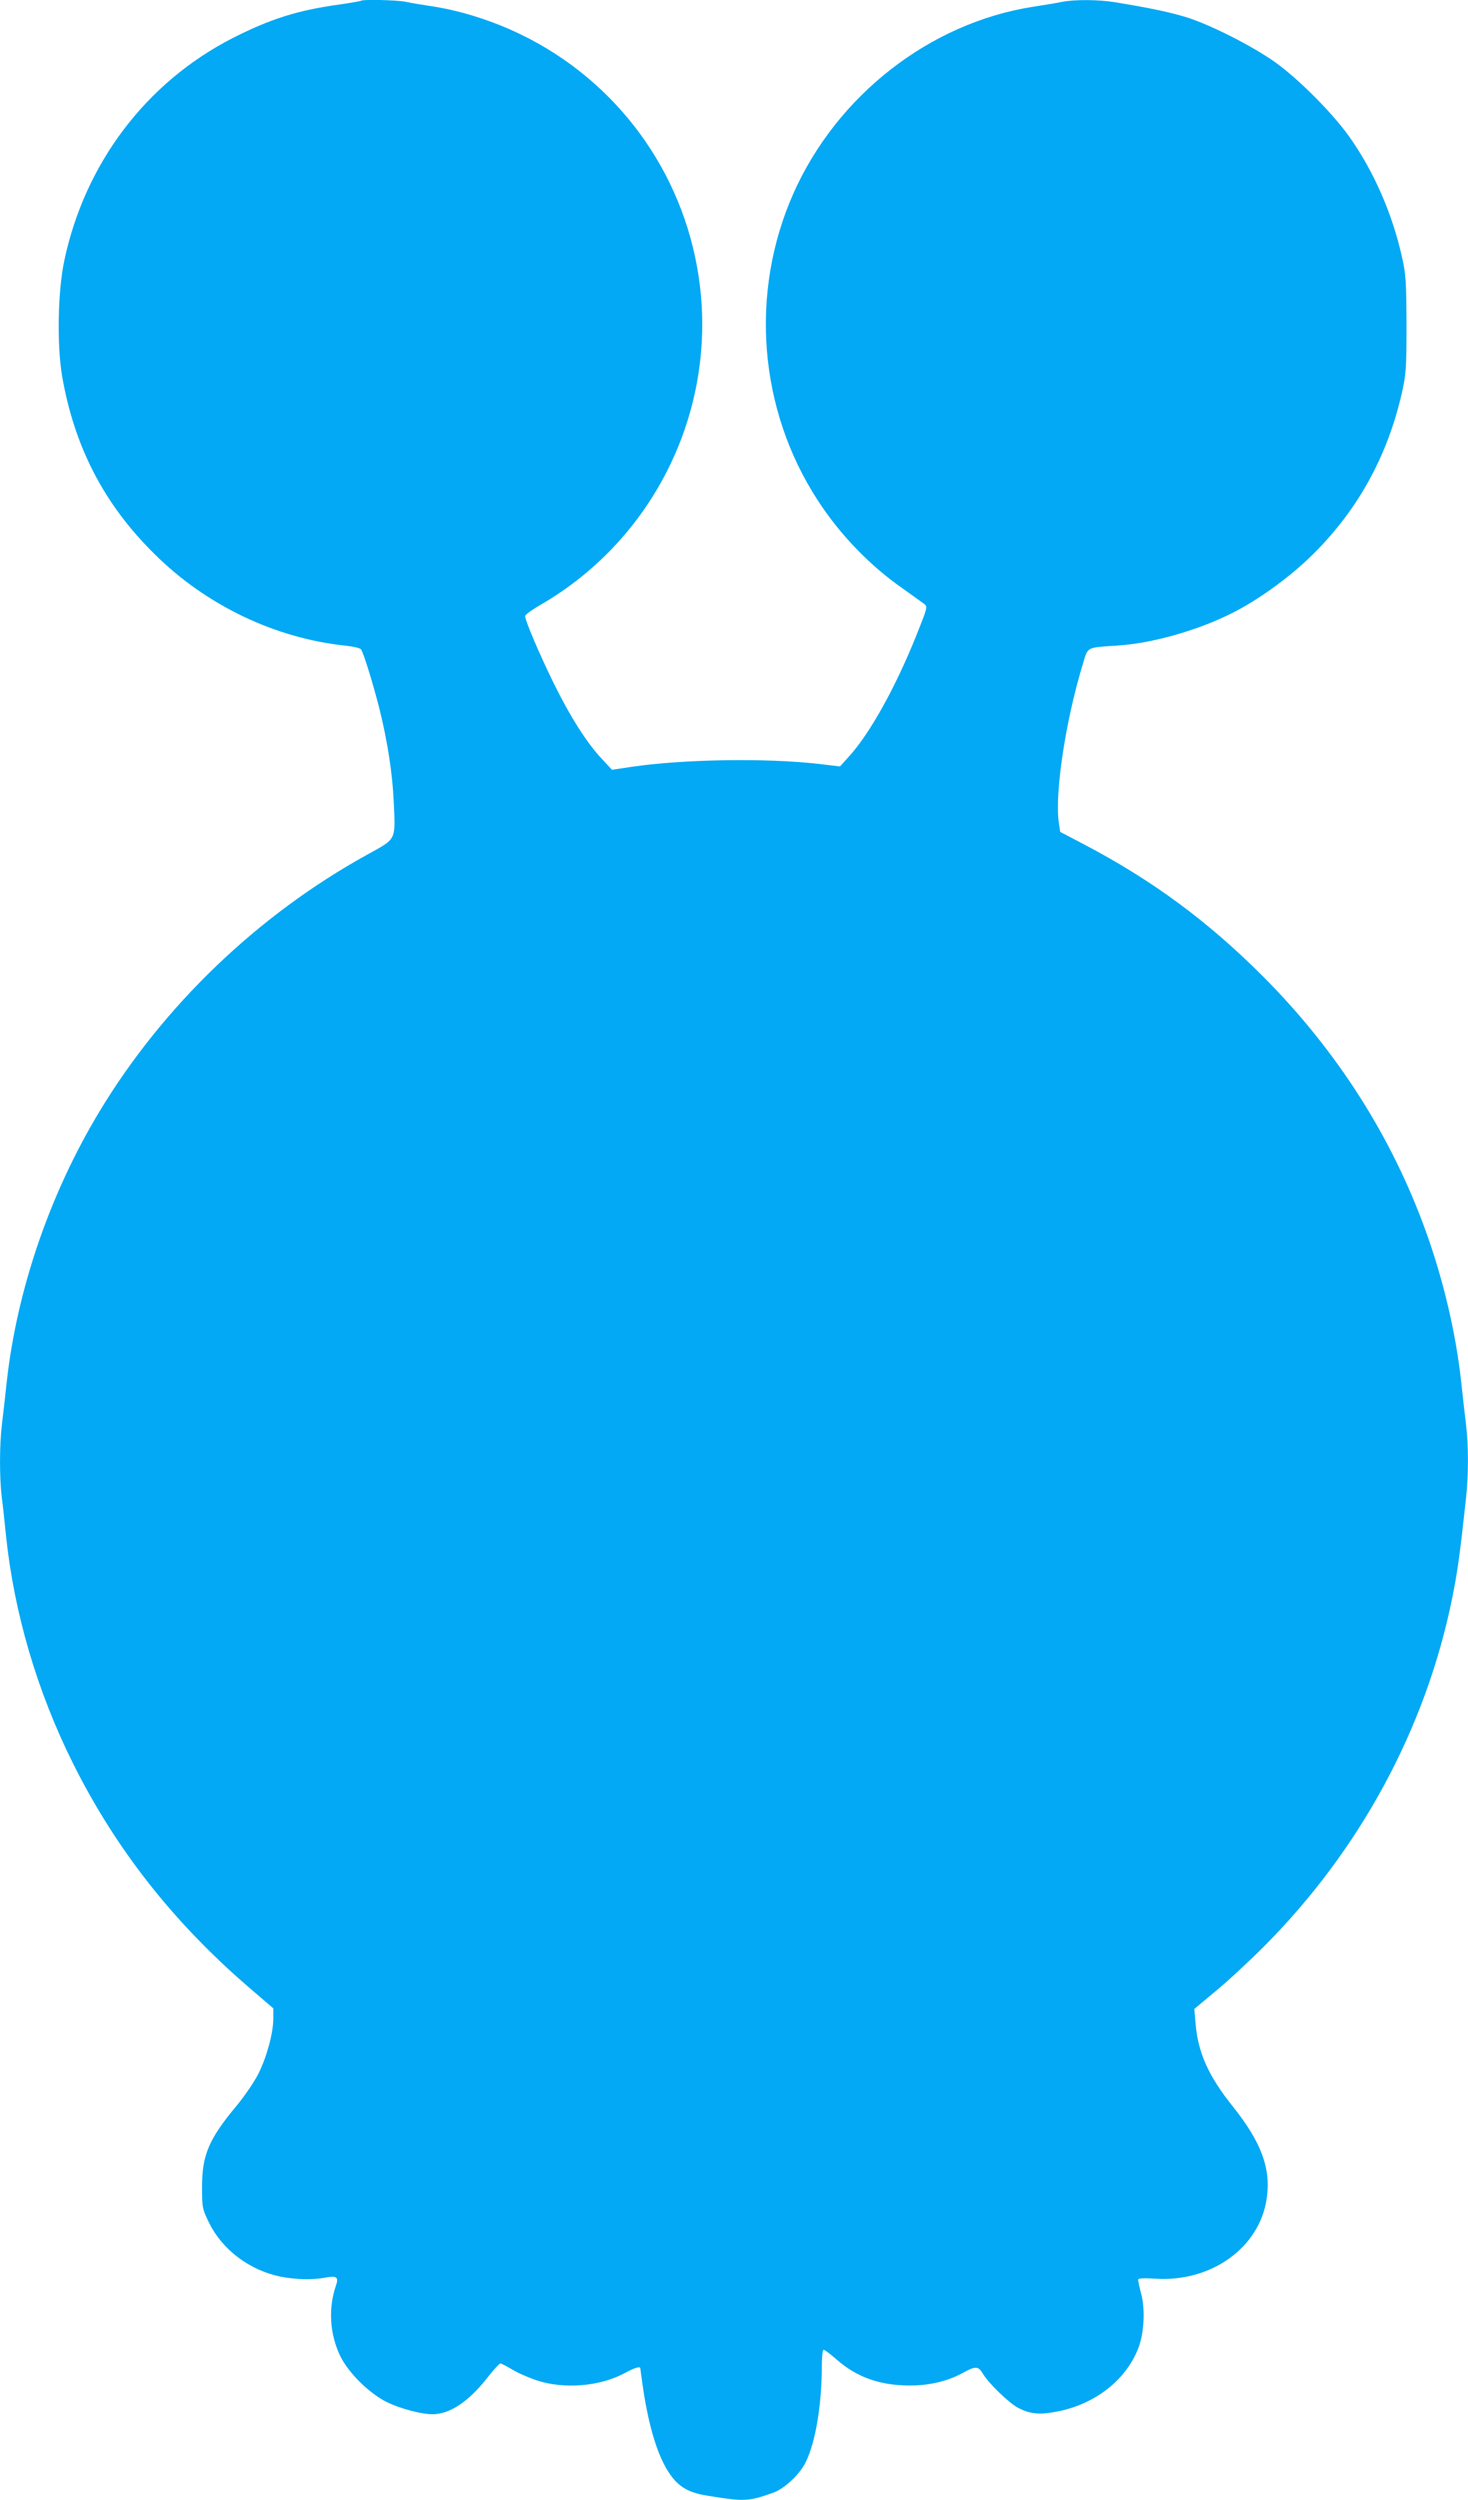
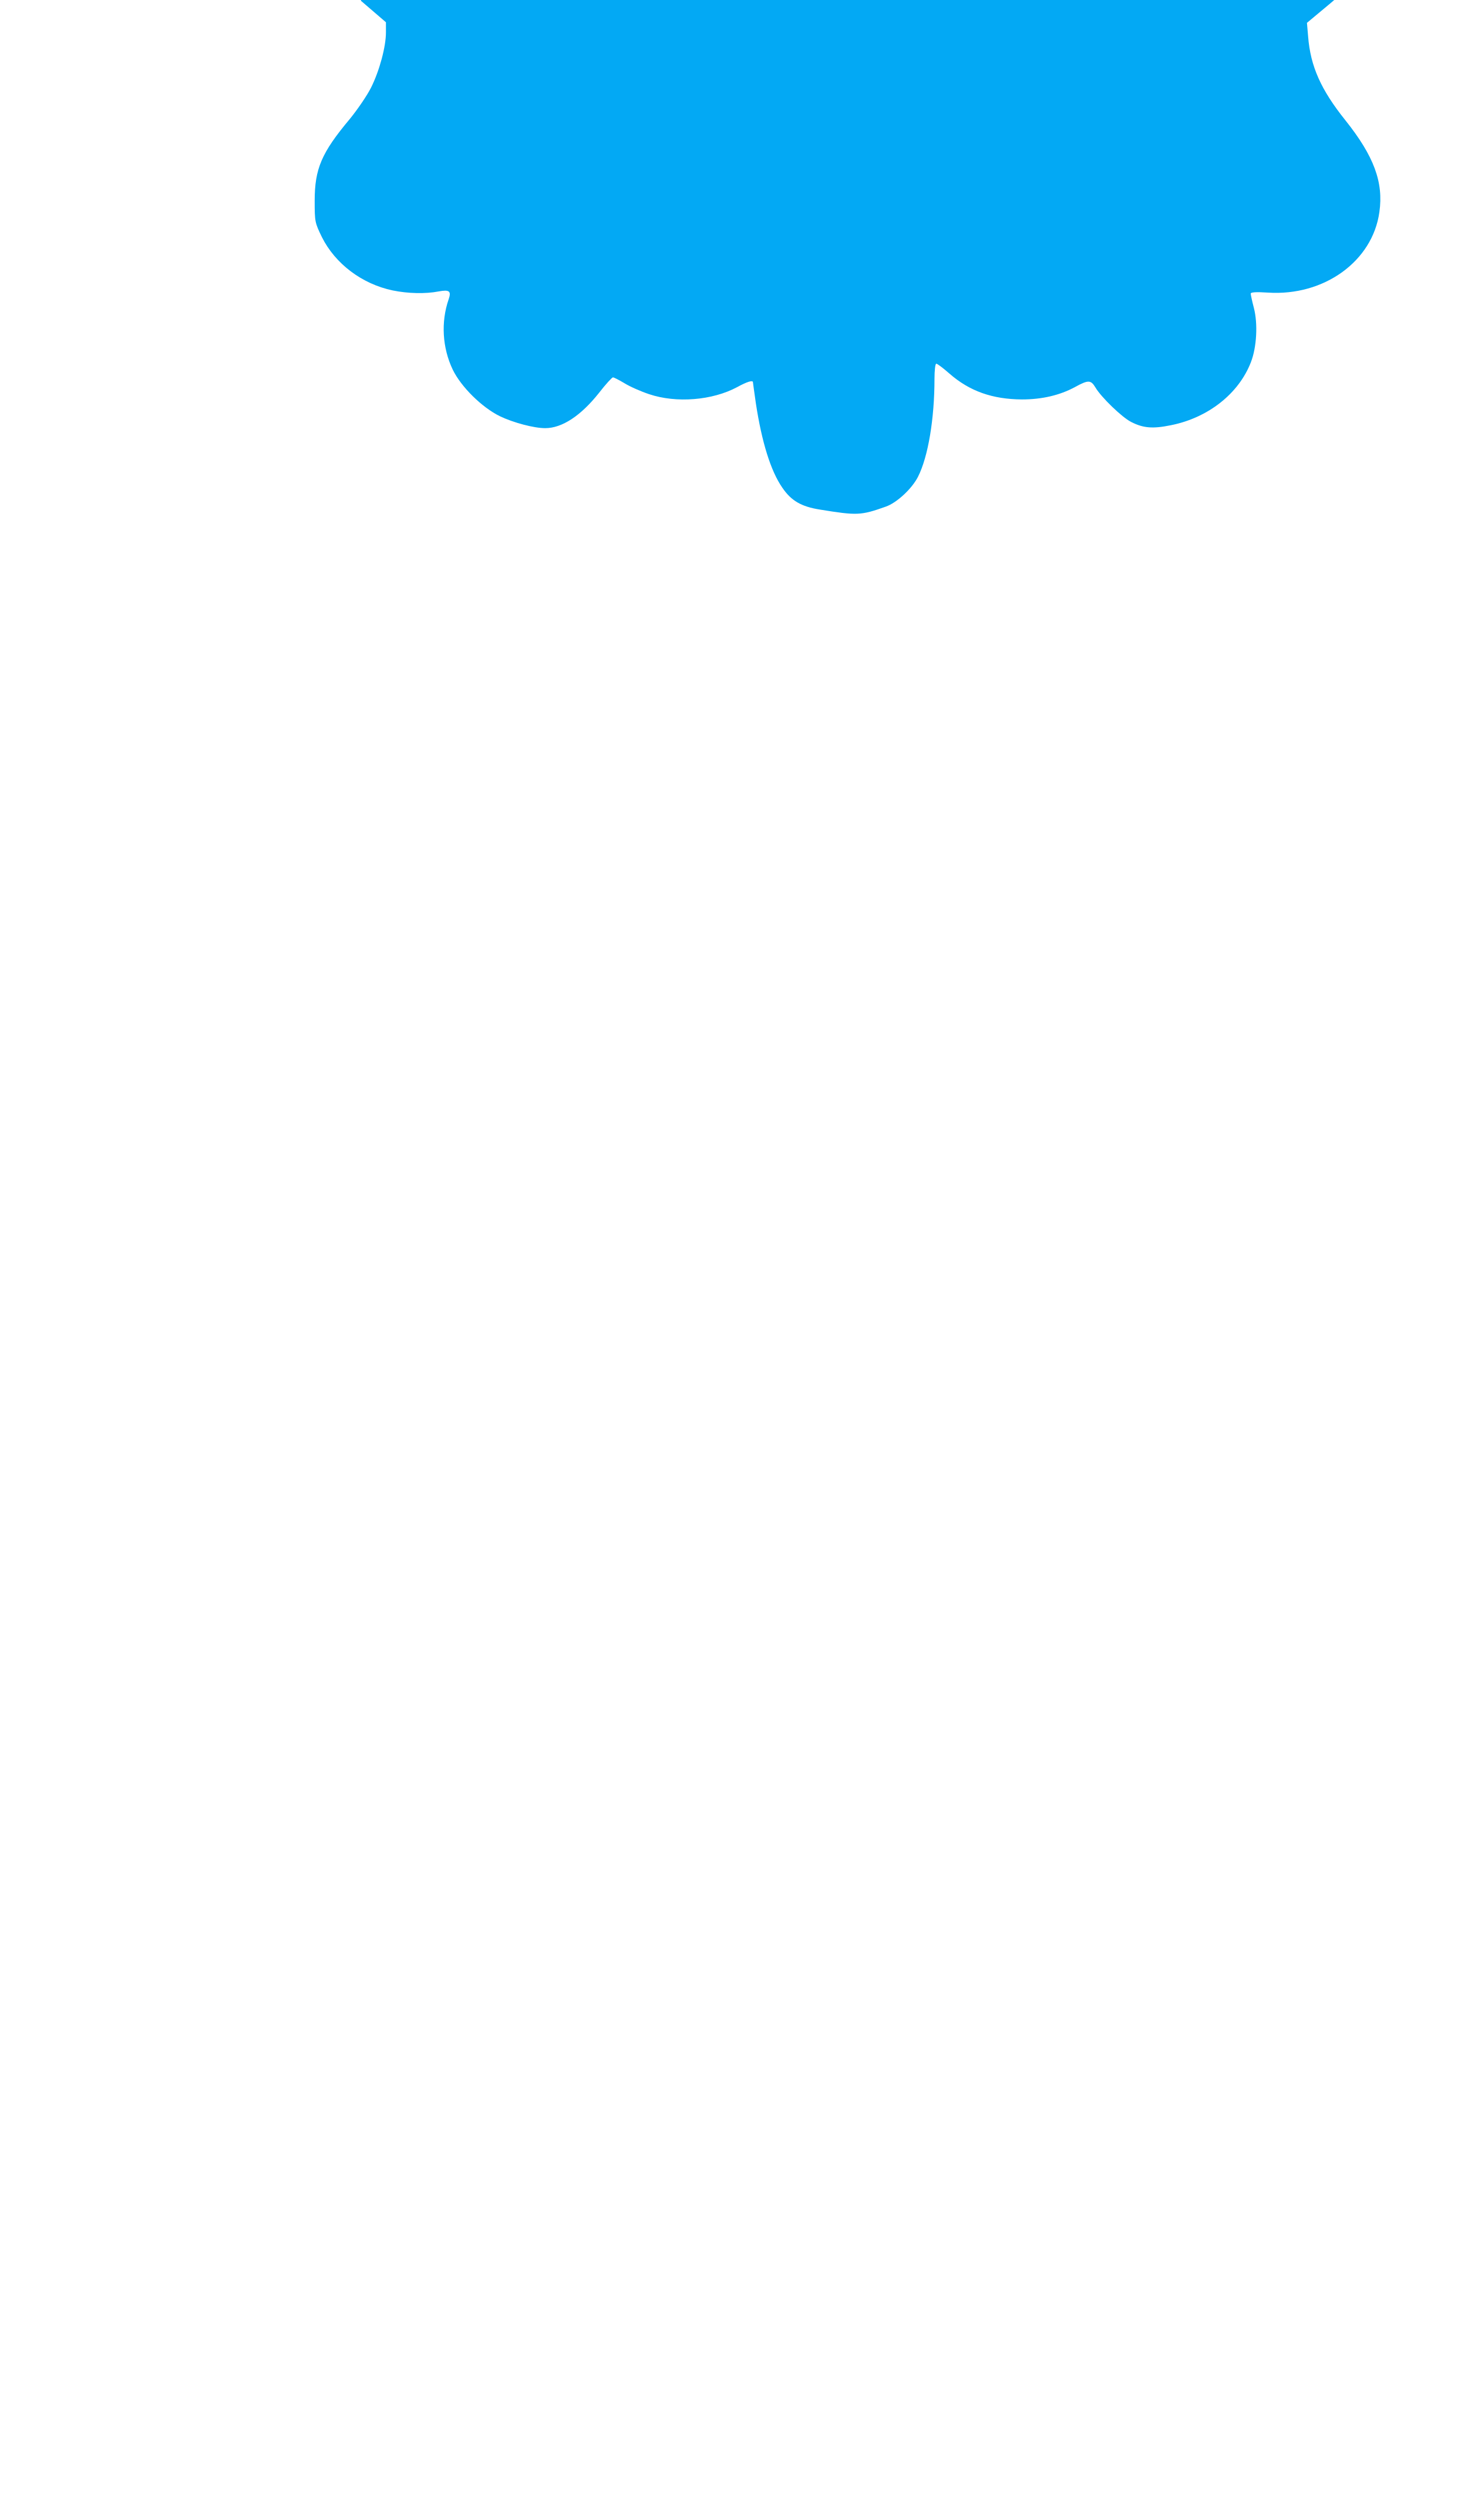
<svg xmlns="http://www.w3.org/2000/svg" version="1.0" width="752pt" height="1280pt" viewBox="0 0 752 1280" preserveAspectRatio="xMidYMid meet">
  <g transform="translate(0,1280) scale(0.1,-0.1)" fill="#03a9f4" stroke="none">
-     <path d="M1849 12796 c-2 -2 -54 -11 -116 -20 -210 -29 -351 -74 -543 -172 -441 -226 -754 -639 -860 -1135 -34 -157 -39 -432 -12 -594 63 -363 215 -657 474 -912 265 -263 620 -432 982 -469 36 -4 70 -12 75 -18 13 -16 64 -183 95 -306 42 -169 67 -335 73 -476 9 -200 15 -186 -135 -269 -561 -309 -1047 -775 -1374 -1318 -253 -420 -420 -908 -473 -1377 -8 -74 -19 -174 -25 -221 -13 -108 -13 -272 -1 -375 6 -43 15 -128 21 -189 41 -400 160 -805 345 -1175 219 -438 514 -812 897 -1142 l128 -110 0 -52 c0 -73 -33 -196 -76 -282 -20 -40 -69 -112 -109 -161 -145 -173 -180 -255 -180 -419 0 -107 1 -112 37 -186 68 -136 205 -240 363 -273 78 -16 168 -18 235 -5 55 10 66 2 51 -41 -40 -116 -32 -248 21 -359 43 -89 150 -194 242 -239 69 -33 174 -61 232 -61 86 0 182 63 275 180 34 44 67 80 72 80 5 0 32 -14 59 -30 27 -17 84 -42 126 -56 140 -47 324 -32 451 36 51 28 81 37 81 25 0 -3 7 -51 15 -108 30 -197 76 -346 135 -431 46 -68 98 -98 194 -113 190 -31 209 -30 336 15 56 19 135 92 166 154 51 101 84 294 84 501 0 42 4 77 9 77 6 0 36 -23 68 -51 103 -90 220 -131 371 -132 102 0 193 21 271 63 69 38 82 37 105 -1 29 -50 137 -154 183 -177 62 -32 111 -36 204 -17 191 38 348 162 410 323 30 77 36 198 15 278 -9 34 -16 67 -16 73 0 7 27 9 88 5 287 -19 536 160 571 412 22 153 -28 287 -174 470 -125 156 -179 276 -191 429 l-6 70 108 90 c60 49 172 153 249 230 493 495 829 1117 964 1783 27 134 39 218 70 504 14 121 14 279 1 383 -5 44 -17 144 -25 221 -27 249 -92 524 -181 770 -175 486 -457 927 -834 1305 -281 281 -563 490 -915 675 l-124 65 -7 47 c-22 147 34 521 122 809 28 94 16 87 179 98 175 11 410 77 586 166 127 63 282 174 394 281 242 231 402 516 477 850 21 93 23 128 23 348 -1 215 -3 257 -23 343 -49 222 -145 441 -270 617 -86 121 -260 296 -382 383 -115 81 -321 186 -447 227 -84 26 -179 47 -374 79 -81 13 -202 14 -266 2 -26 -6 -95 -17 -153 -26 -528 -83 -1003 -454 -1226 -956 -225 -508 -178 -1104 124 -1569 113 -175 267 -335 435 -452 49 -35 98 -70 110 -79 20 -15 19 -17 -38 -160 -107 -267 -239 -505 -347 -623 l-45 -50 -109 13 c-270 31 -696 24 -959 -15 l-100 -15 -52 56 c-76 80 -164 219 -248 390 -73 149 -145 318 -145 341 0 7 35 32 78 57 589 340 912 1009 811 1681 -81 541 -422 1004 -914 1241 -138 67 -299 118 -435 140 -58 9 -127 20 -153 26 -47 9 -220 13 -228 5z" />
+     <path d="M1849 12796 l128 -110 0 -52 c0 -73 -33 -196 -76 -282 -20 -40 -69 -112 -109 -161 -145 -173 -180 -255 -180 -419 0 -107 1 -112 37 -186 68 -136 205 -240 363 -273 78 -16 168 -18 235 -5 55 10 66 2 51 -41 -40 -116 -32 -248 21 -359 43 -89 150 -194 242 -239 69 -33 174 -61 232 -61 86 0 182 63 275 180 34 44 67 80 72 80 5 0 32 -14 59 -30 27 -17 84 -42 126 -56 140 -47 324 -32 451 36 51 28 81 37 81 25 0 -3 7 -51 15 -108 30 -197 76 -346 135 -431 46 -68 98 -98 194 -113 190 -31 209 -30 336 15 56 19 135 92 166 154 51 101 84 294 84 501 0 42 4 77 9 77 6 0 36 -23 68 -51 103 -90 220 -131 371 -132 102 0 193 21 271 63 69 38 82 37 105 -1 29 -50 137 -154 183 -177 62 -32 111 -36 204 -17 191 38 348 162 410 323 30 77 36 198 15 278 -9 34 -16 67 -16 73 0 7 27 9 88 5 287 -19 536 160 571 412 22 153 -28 287 -174 470 -125 156 -179 276 -191 429 l-6 70 108 90 c60 49 172 153 249 230 493 495 829 1117 964 1783 27 134 39 218 70 504 14 121 14 279 1 383 -5 44 -17 144 -25 221 -27 249 -92 524 -181 770 -175 486 -457 927 -834 1305 -281 281 -563 490 -915 675 l-124 65 -7 47 c-22 147 34 521 122 809 28 94 16 87 179 98 175 11 410 77 586 166 127 63 282 174 394 281 242 231 402 516 477 850 21 93 23 128 23 348 -1 215 -3 257 -23 343 -49 222 -145 441 -270 617 -86 121 -260 296 -382 383 -115 81 -321 186 -447 227 -84 26 -179 47 -374 79 -81 13 -202 14 -266 2 -26 -6 -95 -17 -153 -26 -528 -83 -1003 -454 -1226 -956 -225 -508 -178 -1104 124 -1569 113 -175 267 -335 435 -452 49 -35 98 -70 110 -79 20 -15 19 -17 -38 -160 -107 -267 -239 -505 -347 -623 l-45 -50 -109 13 c-270 31 -696 24 -959 -15 l-100 -15 -52 56 c-76 80 -164 219 -248 390 -73 149 -145 318 -145 341 0 7 35 32 78 57 589 340 912 1009 811 1681 -81 541 -422 1004 -914 1241 -138 67 -299 118 -435 140 -58 9 -127 20 -153 26 -47 9 -220 13 -228 5z" />
  </g>
</svg>